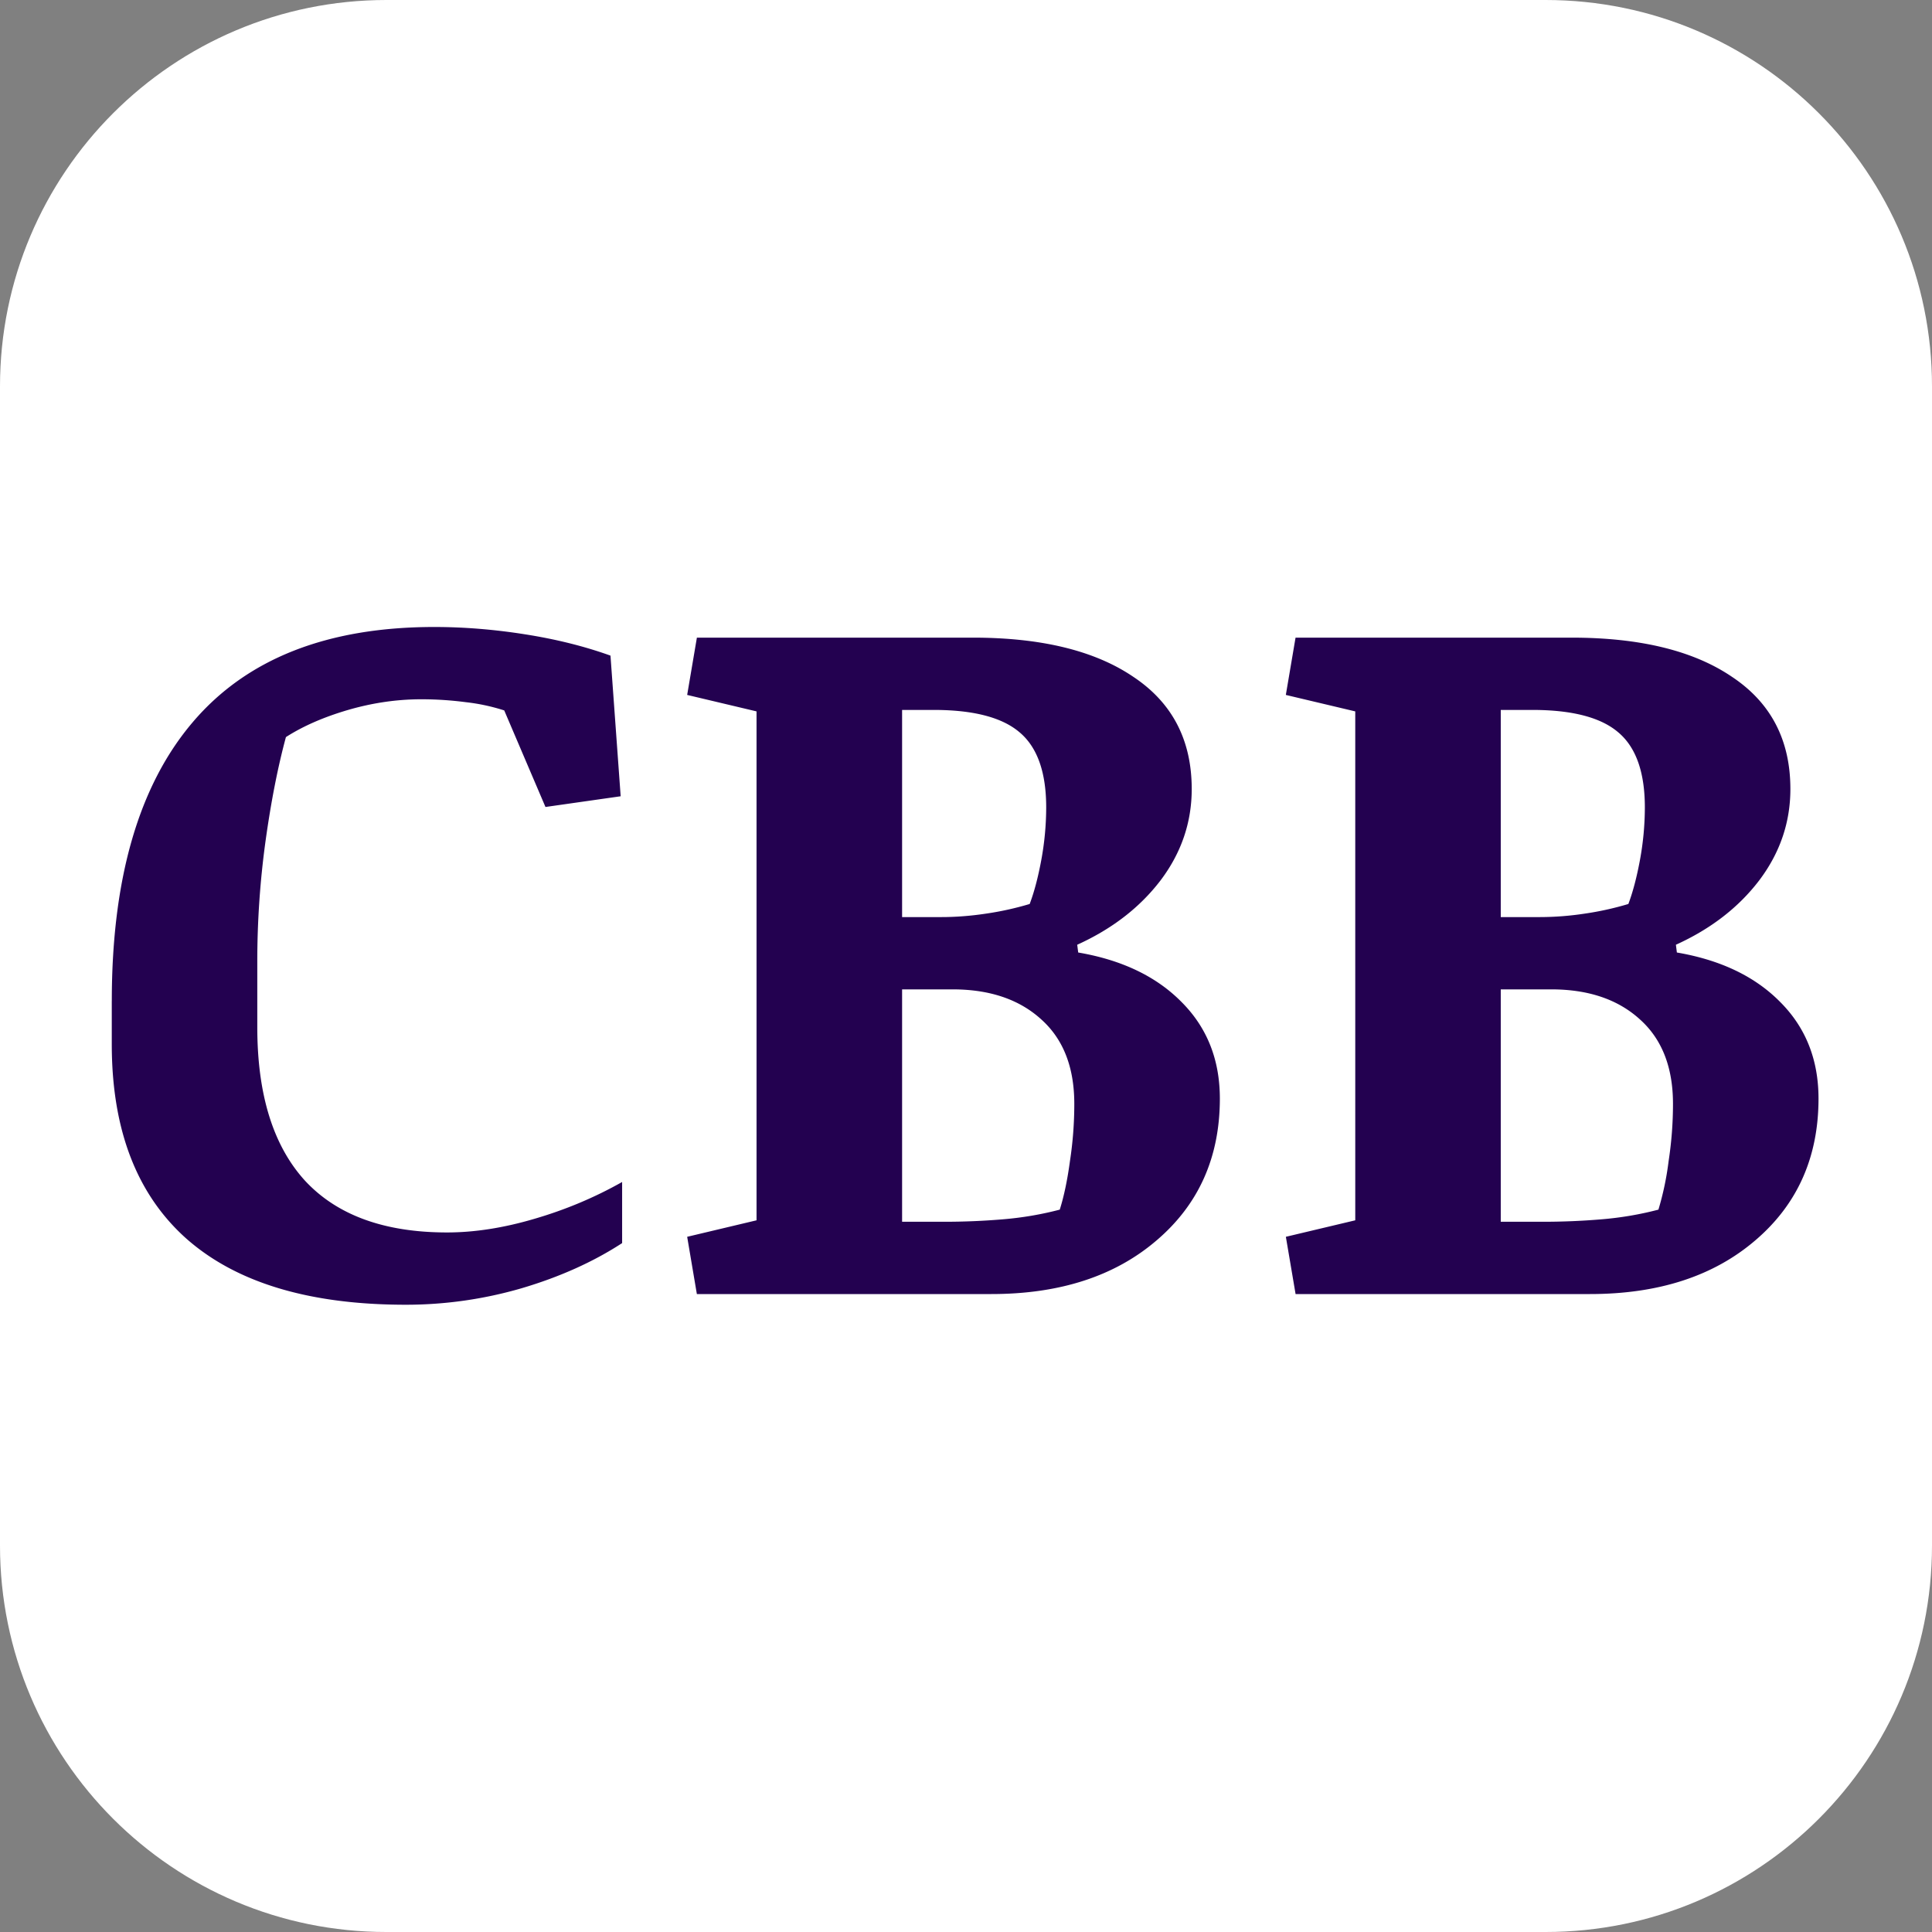
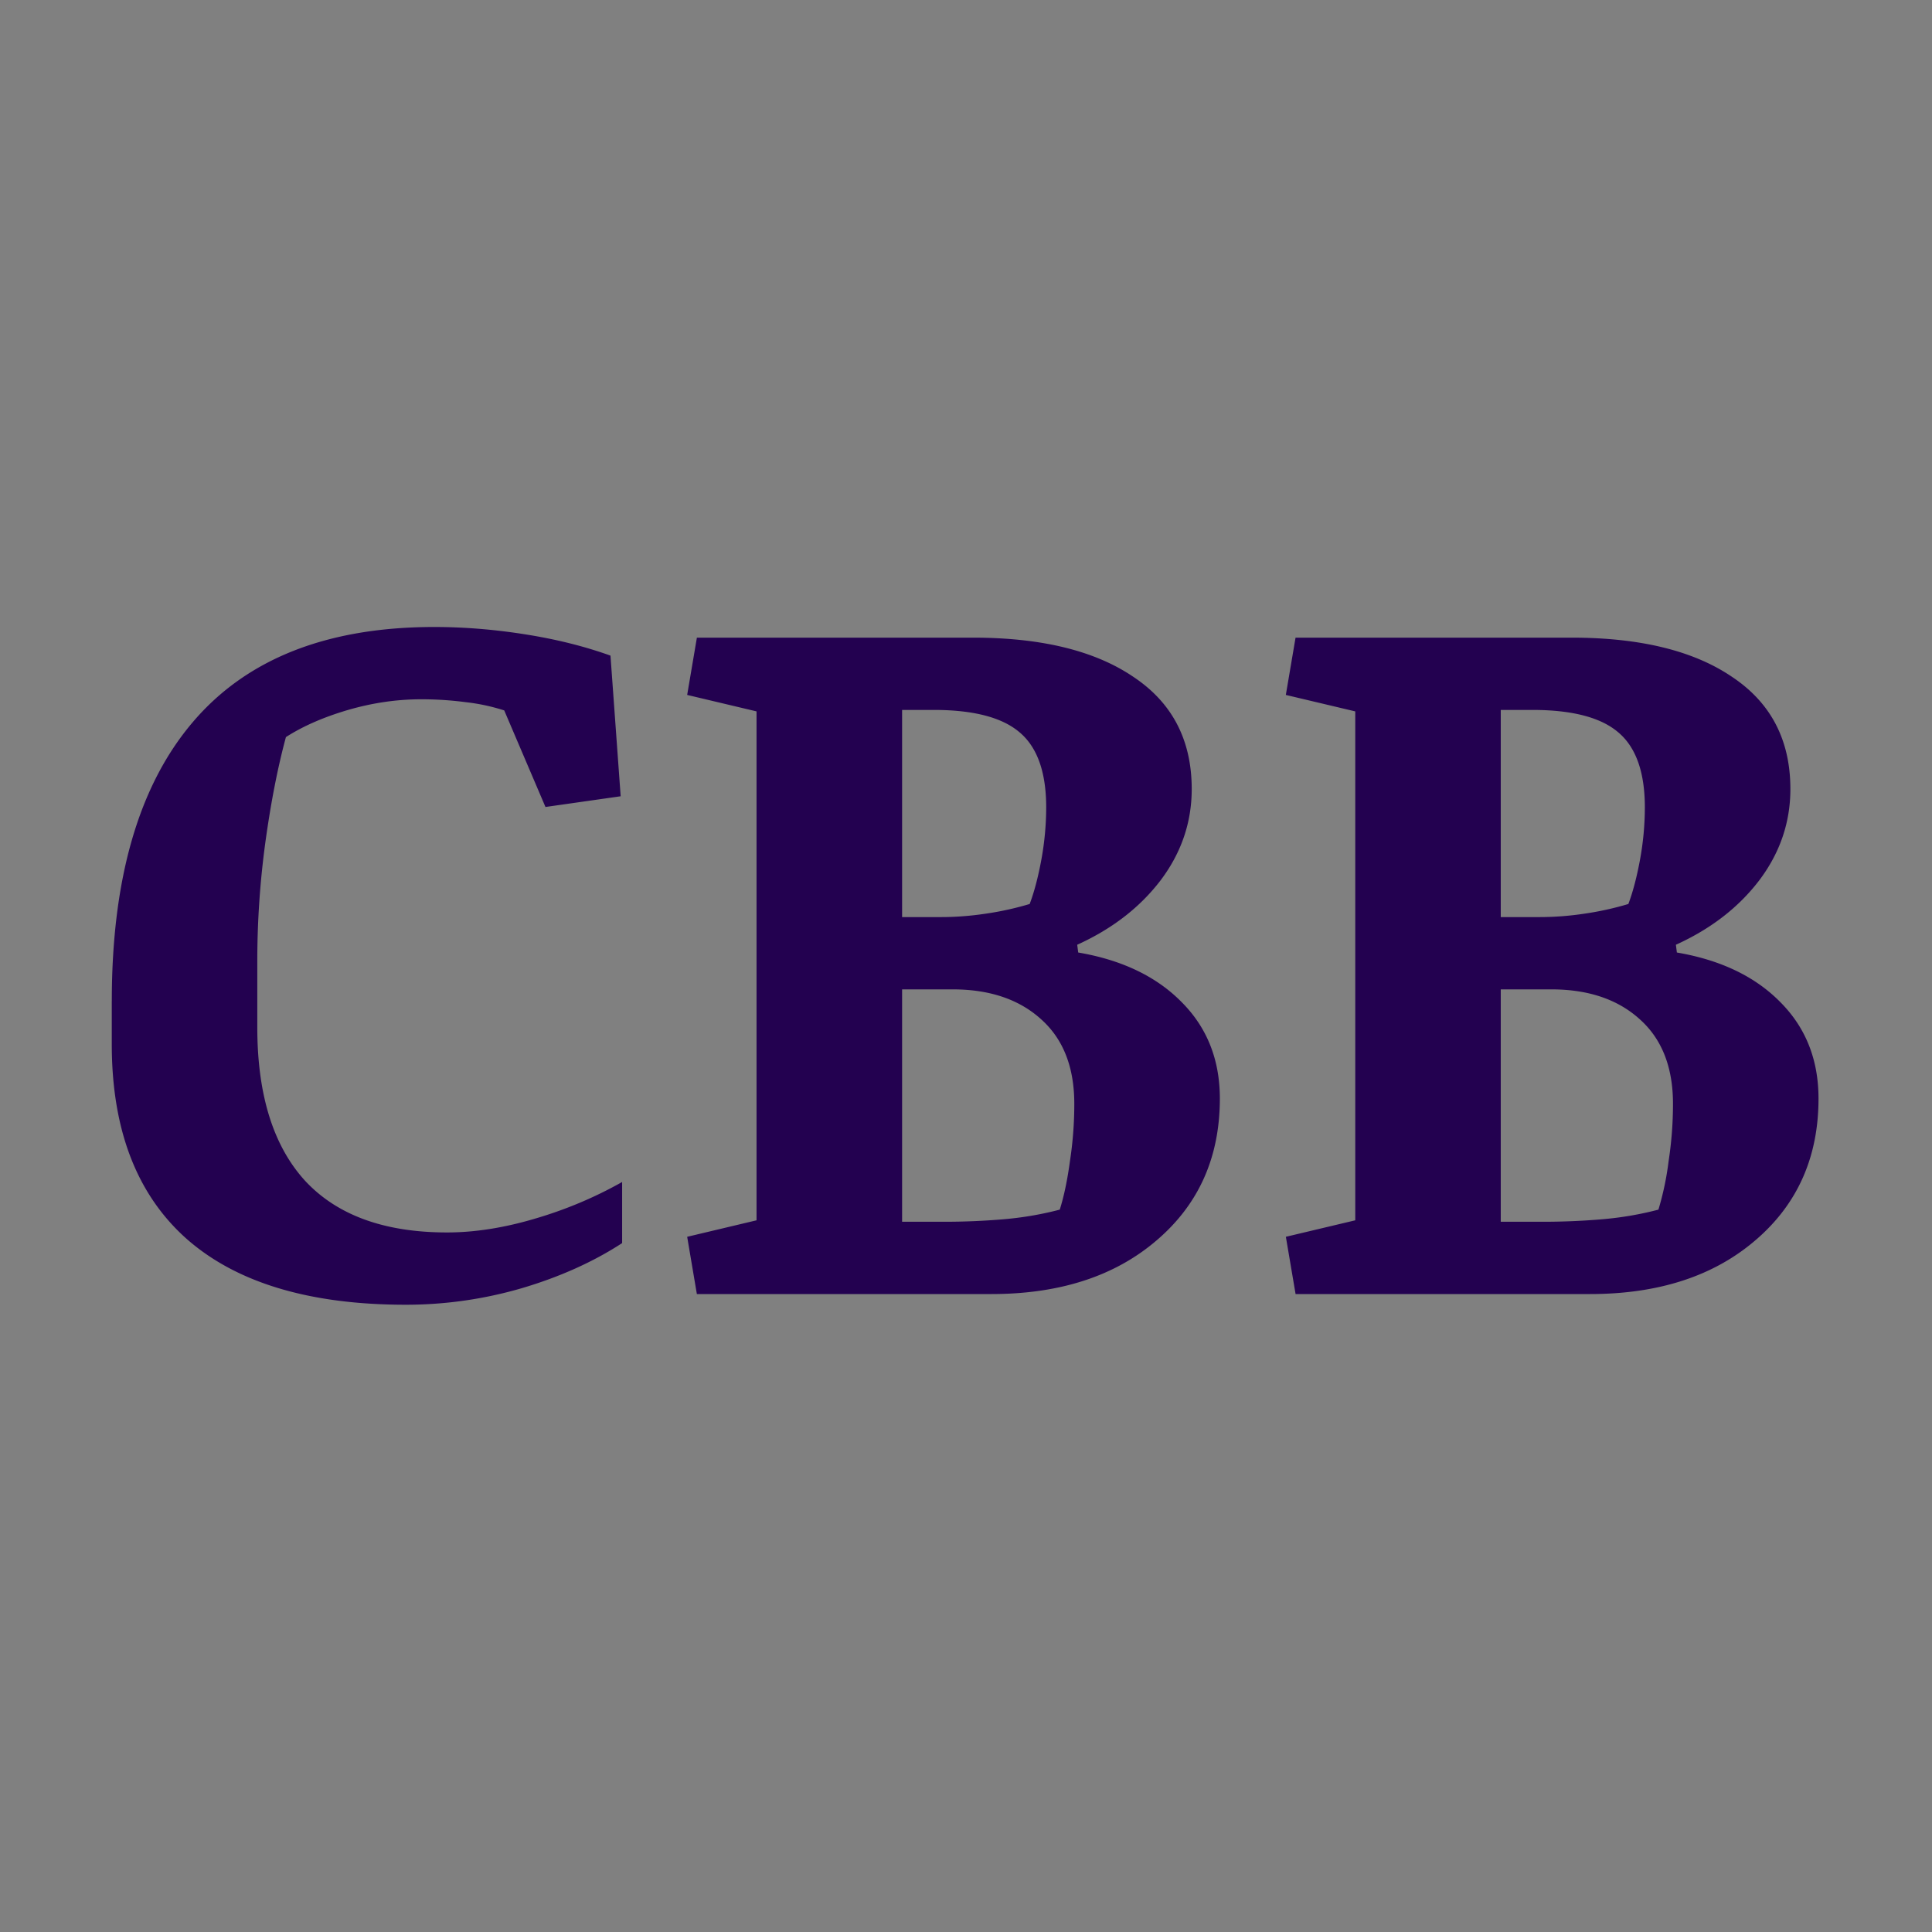
<svg xmlns="http://www.w3.org/2000/svg" data-bbox="0 0 1000 1000" height="1000" width="1000" data-type="color">
  <rect width="100%" height="100%" fill="#808080" stroke="none" />
  <g>
-     <path fill="#ffffff" d="M1000 200v600c0 110.457-89.543 200-200 200H200C89.543 1000 0 910.457 0 800V200C0 89.543 89.543 0 200 0h600c110.457 0 200 89.543 200 200z" data-color="1" />
    <g transform="translate(56.358 316.238) scale(16.071)">
      <svg height="23" width="56">
        <svg viewBox="0 0 56 23" height="23" width="56">
          <path fill="#230150" d="M.094 12.563c0-3.948.87-6.943 2.61-8.985C4.442 1.536 7.035.516 10.483.516c.948 0 1.917.078 2.907.234 1 .156 1.921.385 2.765.688l.328 4.53-2.422.345-1.328-3.11a6.315 6.315 0 0 0-1.234-.265c-.48-.063-.958-.094-1.438-.094-.78 0-1.567.114-2.359.344-.781.229-1.448.52-2 .874-.26.959-.479 2.073-.656 3.344a28.39 28.39 0 0 0-.266 3.922v2.078c0 2.167.51 3.813 1.532 4.938 1.03 1.114 2.557 1.672 4.578 1.672.885 0 1.822-.146 2.812-.438 1-.291 1.943-.687 2.828-1.187v1.968c-.927.604-2.005 1.089-3.234 1.453a13.315 13.315 0 0 1-3.735.532c-3.114 0-5.473-.714-7.078-2.14-1.593-1.428-2.39-3.511-2.39-6.25v-1.392Zm20.765-9.329-2.234-.53.313-1.845h8.89c2.209 0 3.932.422 5.172 1.266 1.25.833 1.875 2.036 1.875 3.61 0 1.072-.333 2.051-1 2.937-.667.875-1.563 1.568-2.688 2.078l.032.25c1.406.24 2.515.77 3.328 1.594.823.823 1.234 1.86 1.234 3.11 0 1.884-.677 3.405-2.031 4.562C32.406 21.422 30.63 22 28.422 22h-9.485l-.312-1.844 2.234-.531V3.235Zm4.688 8.954v7.484h1.36c.624 0 1.25-.026 1.874-.078.636-.052 1.25-.157 1.844-.313.135-.427.245-.948.328-1.562.094-.615.14-1.23.14-1.844 0-1.177-.353-2.083-1.062-2.719-.708-.646-1.661-.969-2.86-.969h-1.624Zm0-9v6.671h1.265c.459 0 .933-.036 1.422-.109a9.79 9.79 0 0 0 1.422-.313c.146-.385.271-.859.375-1.421a9.418 9.418 0 0 0 .157-1.688c0-1.135-.287-1.943-.86-2.422-.562-.479-1.484-.719-2.765-.719h-1.016Zm14.594.046-2.235-.53.313-1.845h8.89c2.209 0 3.933.422 5.172 1.266 1.25.833 1.875 2.036 1.875 3.61 0 1.072-.333 2.051-1 2.937-.666.875-1.562 1.568-2.687 2.078l.031.25c1.406.24 2.516.77 3.328 1.594.823.823 1.234 1.86 1.234 3.11 0 1.884-.677 3.405-2.03 4.562C51.687 21.422 49.911 22 47.702 22H38.22l-.313-1.844 2.235-.531V3.235Zm4.687 8.954v7.484h1.36c.624 0 1.25-.026 1.874-.078.636-.052 1.25-.157 1.844-.313a9.36 9.36 0 0 0 .328-1.562c.094-.615.141-1.23.141-1.844 0-1.177-.354-2.083-1.063-2.719-.708-.646-1.661-.969-2.859-.969h-1.625Zm0-9v6.671h1.266a9.65 9.65 0 0 0 1.422-.109 9.73 9.73 0 0 0 1.422-.313c.145-.385.27-.859.374-1.421a9.418 9.418 0 0 0 .157-1.688c0-1.135-.287-1.943-.86-2.422-.562-.479-1.484-.719-2.765-.719h-1.016Z" data-color="2" />
        </svg>
      </svg>
    </g>
  </g>
</svg>